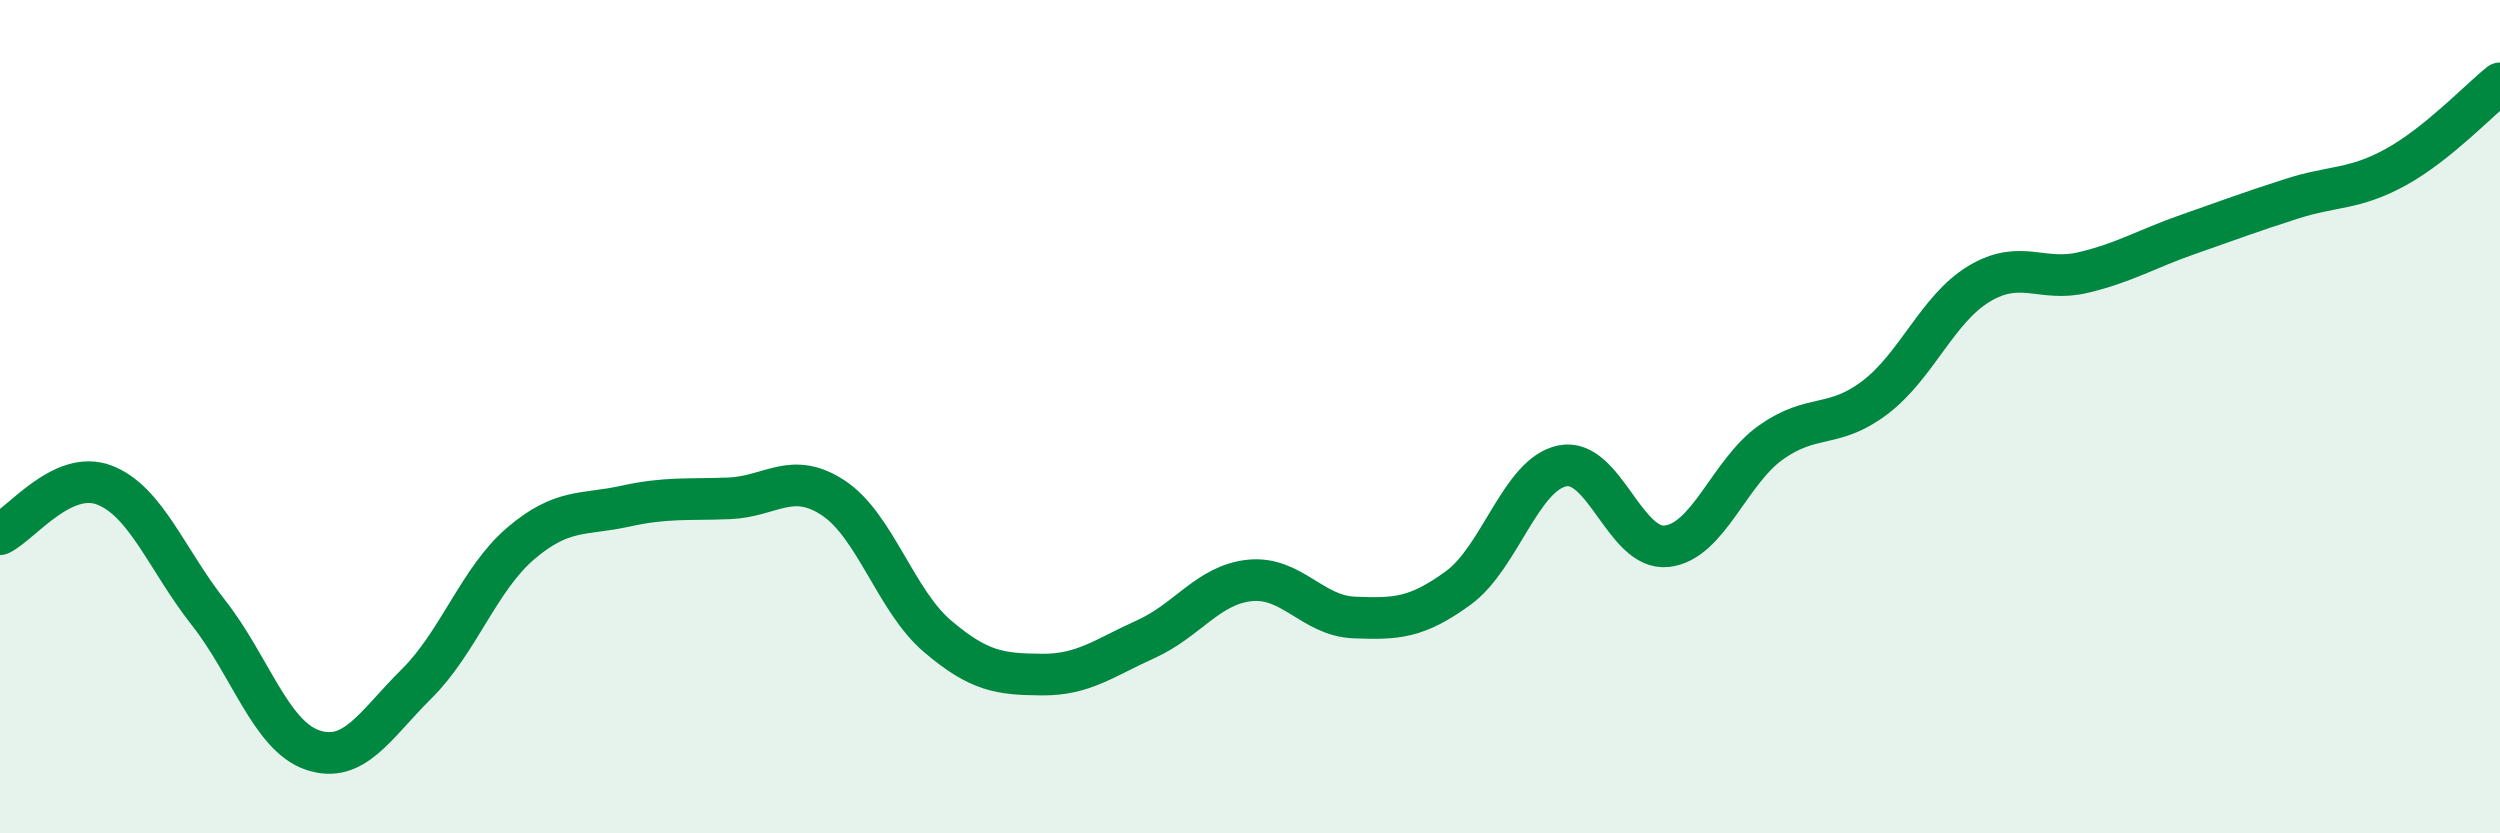
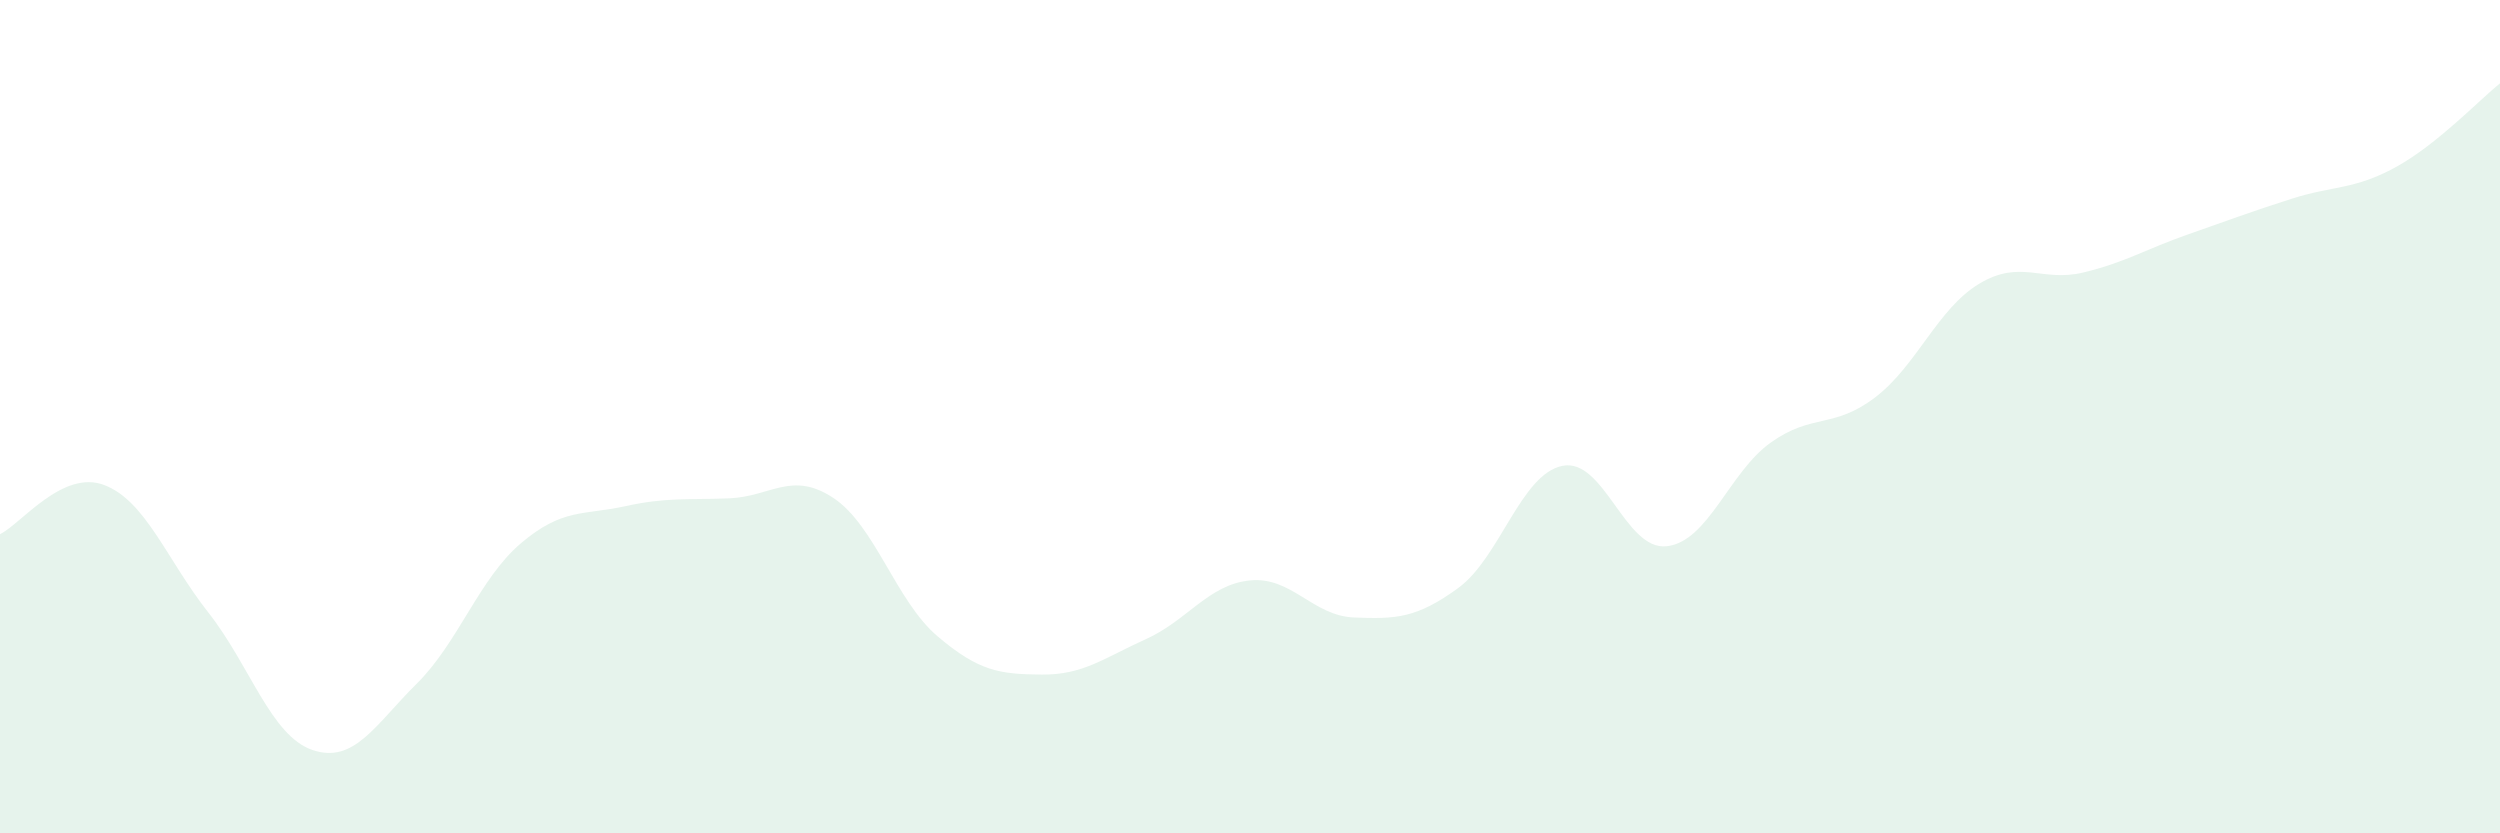
<svg xmlns="http://www.w3.org/2000/svg" width="60" height="20" viewBox="0 0 60 20">
  <path d="M 0,12.82 C 0.5,12.58 1.5,11.26 2.5,11.64 C 3.5,12.02 4,13.43 5,14.7 C 6,15.97 6.5,17.66 7.5,18 C 8.5,18.34 9,17.4 10,16.41 C 11,15.42 11.5,13.89 12.5,13.04 C 13.5,12.19 14,12.37 15,12.15 C 16,11.93 16.5,12 17.5,11.96 C 18.5,11.92 19,11.29 20,11.95 C 21,12.61 21.5,14.42 22.5,15.27 C 23.5,16.12 24,16.18 25,16.19 C 26,16.2 26.5,15.79 27.5,15.34 C 28.5,14.89 29,14.03 30,13.93 C 31,13.83 31.5,14.78 32.5,14.82 C 33.5,14.86 34,14.84 35,14.11 C 36,13.38 36.5,11.38 37.5,11.18 C 38.5,10.98 39,13.22 40,13.11 C 41,13 41.5,11.33 42.5,10.62 C 43.5,9.91 44,10.3 45,9.54 C 46,8.78 46.5,7.41 47.5,6.81 C 48.5,6.21 49,6.78 50,6.54 C 51,6.3 51.5,5.98 52.5,5.63 C 53.5,5.28 54,5.09 55,4.77 C 56,4.45 56.5,4.56 57.5,4.01 C 58.5,3.46 59.5,2.4 60,2L60 20L0 20Z" fill="#008740" opacity="0.1" stroke-linecap="round" stroke-linejoin="round" />
-   <path d="M 0,12.82 C 0.5,12.58 1.5,11.26 2.5,11.64 C 3.5,12.02 4,13.43 5,14.7 C 6,15.97 6.5,17.66 7.5,18 C 8.5,18.34 9,17.4 10,16.41 C 11,15.42 11.5,13.89 12.5,13.04 C 13.5,12.19 14,12.37 15,12.15 C 16,11.93 16.5,12 17.5,11.96 C 18.5,11.92 19,11.29 20,11.95 C 21,12.61 21.5,14.42 22.5,15.27 C 23.5,16.12 24,16.18 25,16.19 C 26,16.2 26.5,15.79 27.5,15.34 C 28.5,14.89 29,14.03 30,13.93 C 31,13.83 31.5,14.78 32.5,14.82 C 33.5,14.86 34,14.84 35,14.11 C 36,13.38 36.5,11.38 37.5,11.18 C 38.5,10.98 39,13.22 40,13.11 C 41,13 41.5,11.33 42.5,10.62 C 43.5,9.91 44,10.3 45,9.54 C 46,8.78 46.5,7.41 47.5,6.81 C 48.5,6.21 49,6.78 50,6.54 C 51,6.3 51.5,5.98 52.5,5.63 C 53.5,5.28 54,5.09 55,4.77 C 56,4.45 56.5,4.56 57.5,4.01 C 58.5,3.46 59.5,2.4 60,2" stroke="#008740" stroke-width="1" fill="none" stroke-linecap="round" stroke-linejoin="round" />
</svg>